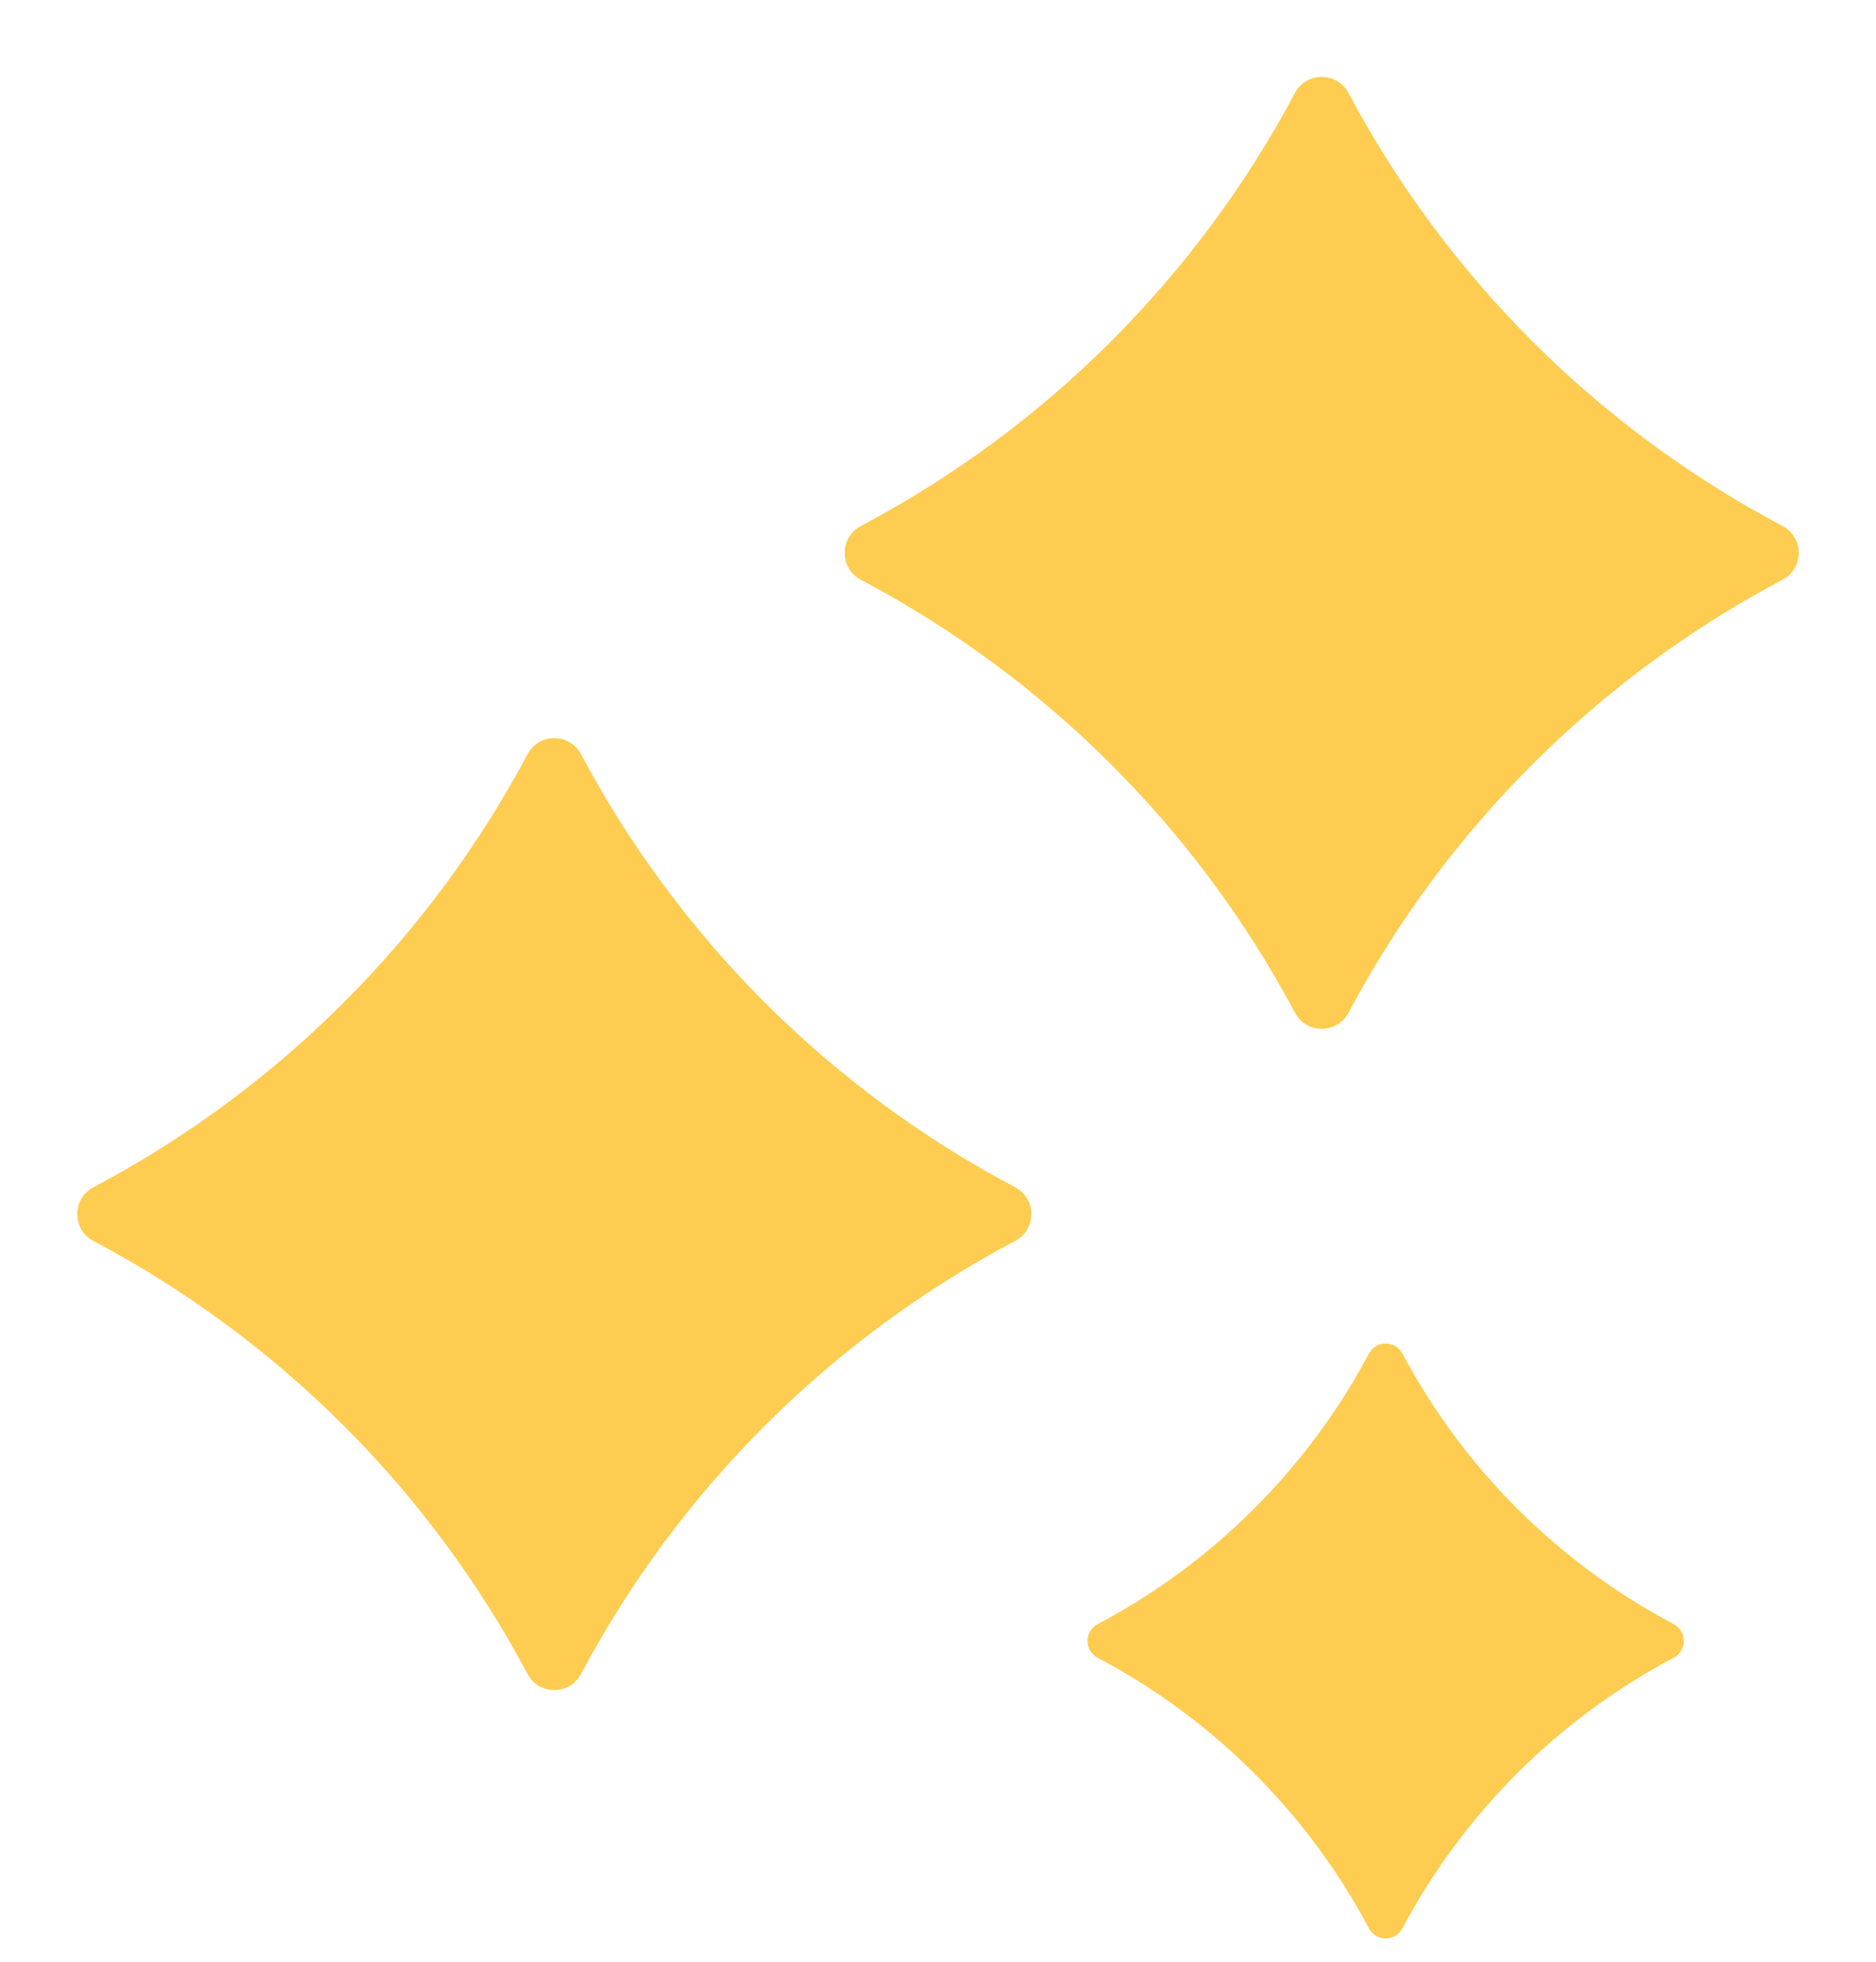
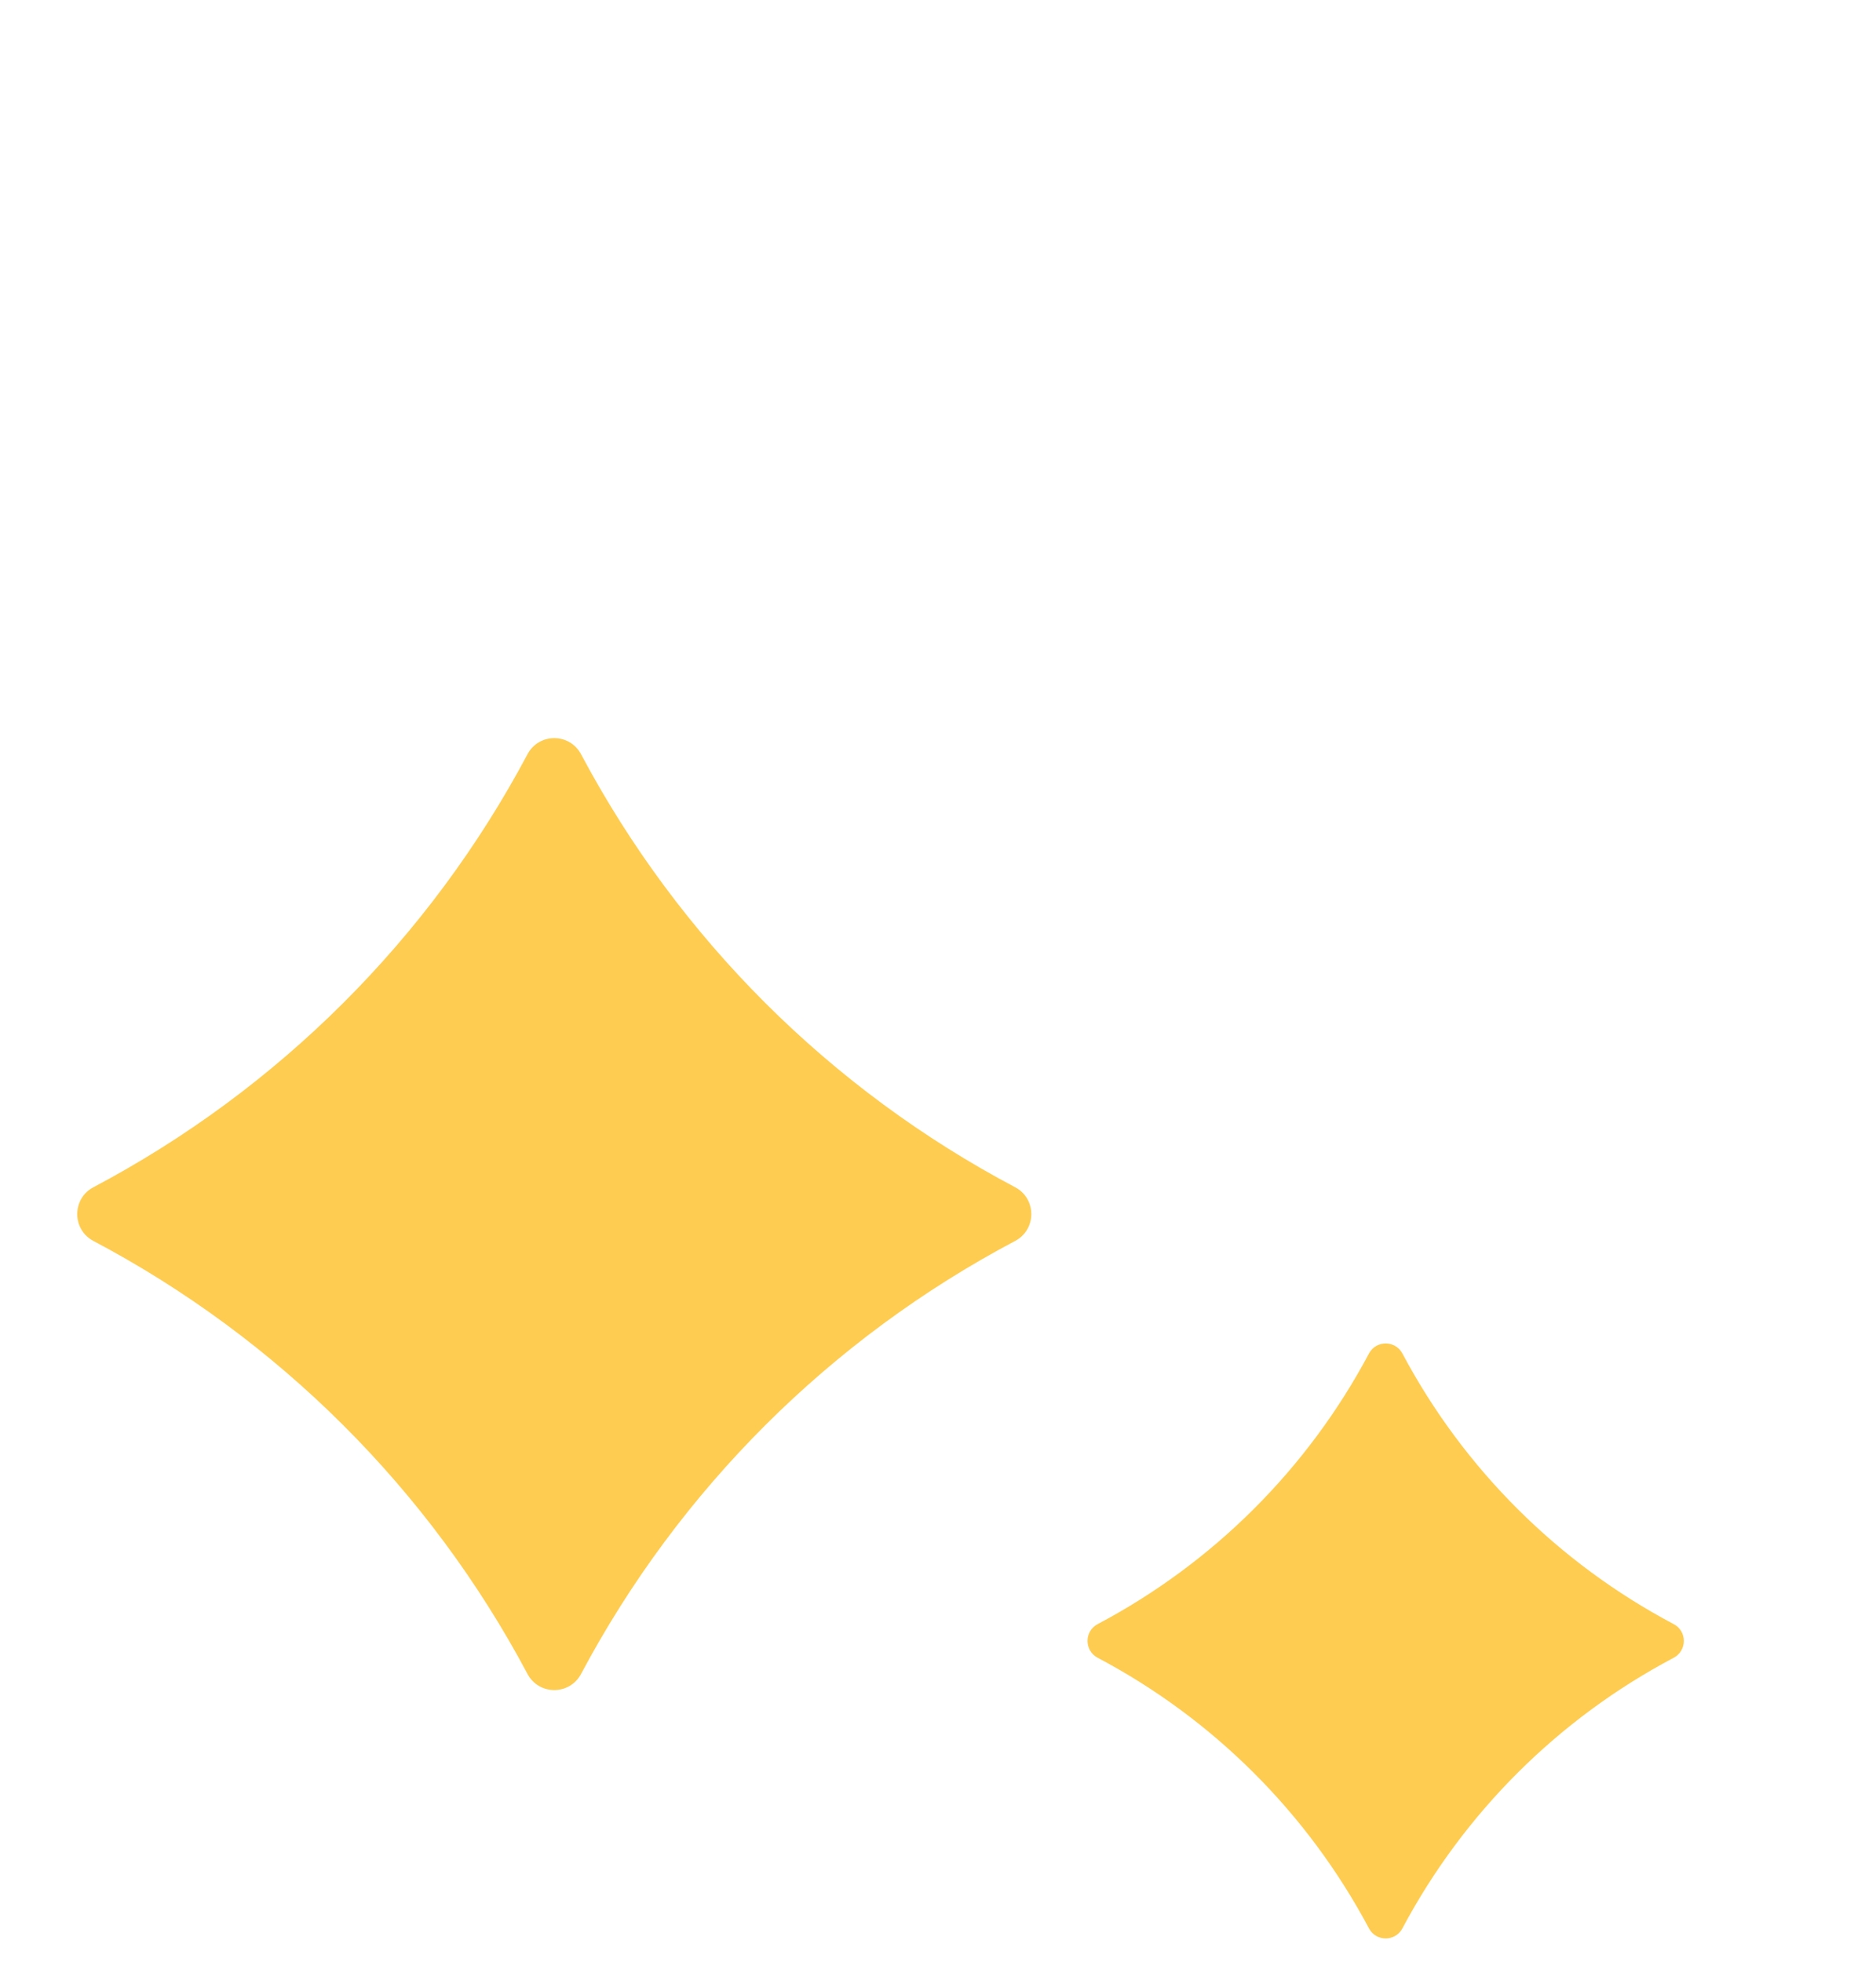
<svg xmlns="http://www.w3.org/2000/svg" width="22" height="23" viewBox="0 0 22 23" fill="none">
  <path d="M6.186 8.843C6.32 8.591 6.68 8.591 6.814 8.843C7.964 11.006 9.739 12.775 11.905 13.92C12.157 14.053 12.157 14.416 11.905 14.549C9.739 15.694 7.964 17.463 6.814 19.626C6.68 19.878 6.32 19.878 6.186 19.626C5.036 17.463 3.261 15.694 1.095 14.549C0.843 14.416 0.843 14.053 1.095 13.92C3.261 12.775 5.036 11.006 6.186 8.843Z" fill="#FECC50" />
-   <path d="M15.186 1.09C15.32 0.839 15.68 0.839 15.814 1.09C16.964 3.253 18.739 5.022 20.904 6.167C21.157 6.301 21.157 6.663 20.904 6.797C18.739 7.942 16.964 9.711 15.814 11.874C15.68 12.125 15.32 12.125 15.186 11.874C14.036 9.711 12.261 7.942 10.095 6.797C9.843 6.663 9.843 6.301 10.095 6.167C12.261 5.022 14.036 3.253 15.186 1.09Z" fill="#FECC50" />
  <path d="M16.054 15.869C16.137 15.712 16.363 15.712 16.446 15.869C17.165 17.221 18.274 18.326 19.628 19.042C19.786 19.125 19.786 19.352 19.628 19.436C18.274 20.151 17.165 21.257 16.446 22.609C16.363 22.766 16.137 22.766 16.054 22.609C15.335 21.257 14.226 20.151 12.872 19.436C12.714 19.352 12.714 19.125 12.872 19.042C14.226 18.326 15.335 17.221 16.054 15.869Z" fill="#FECC50" />
</svg>